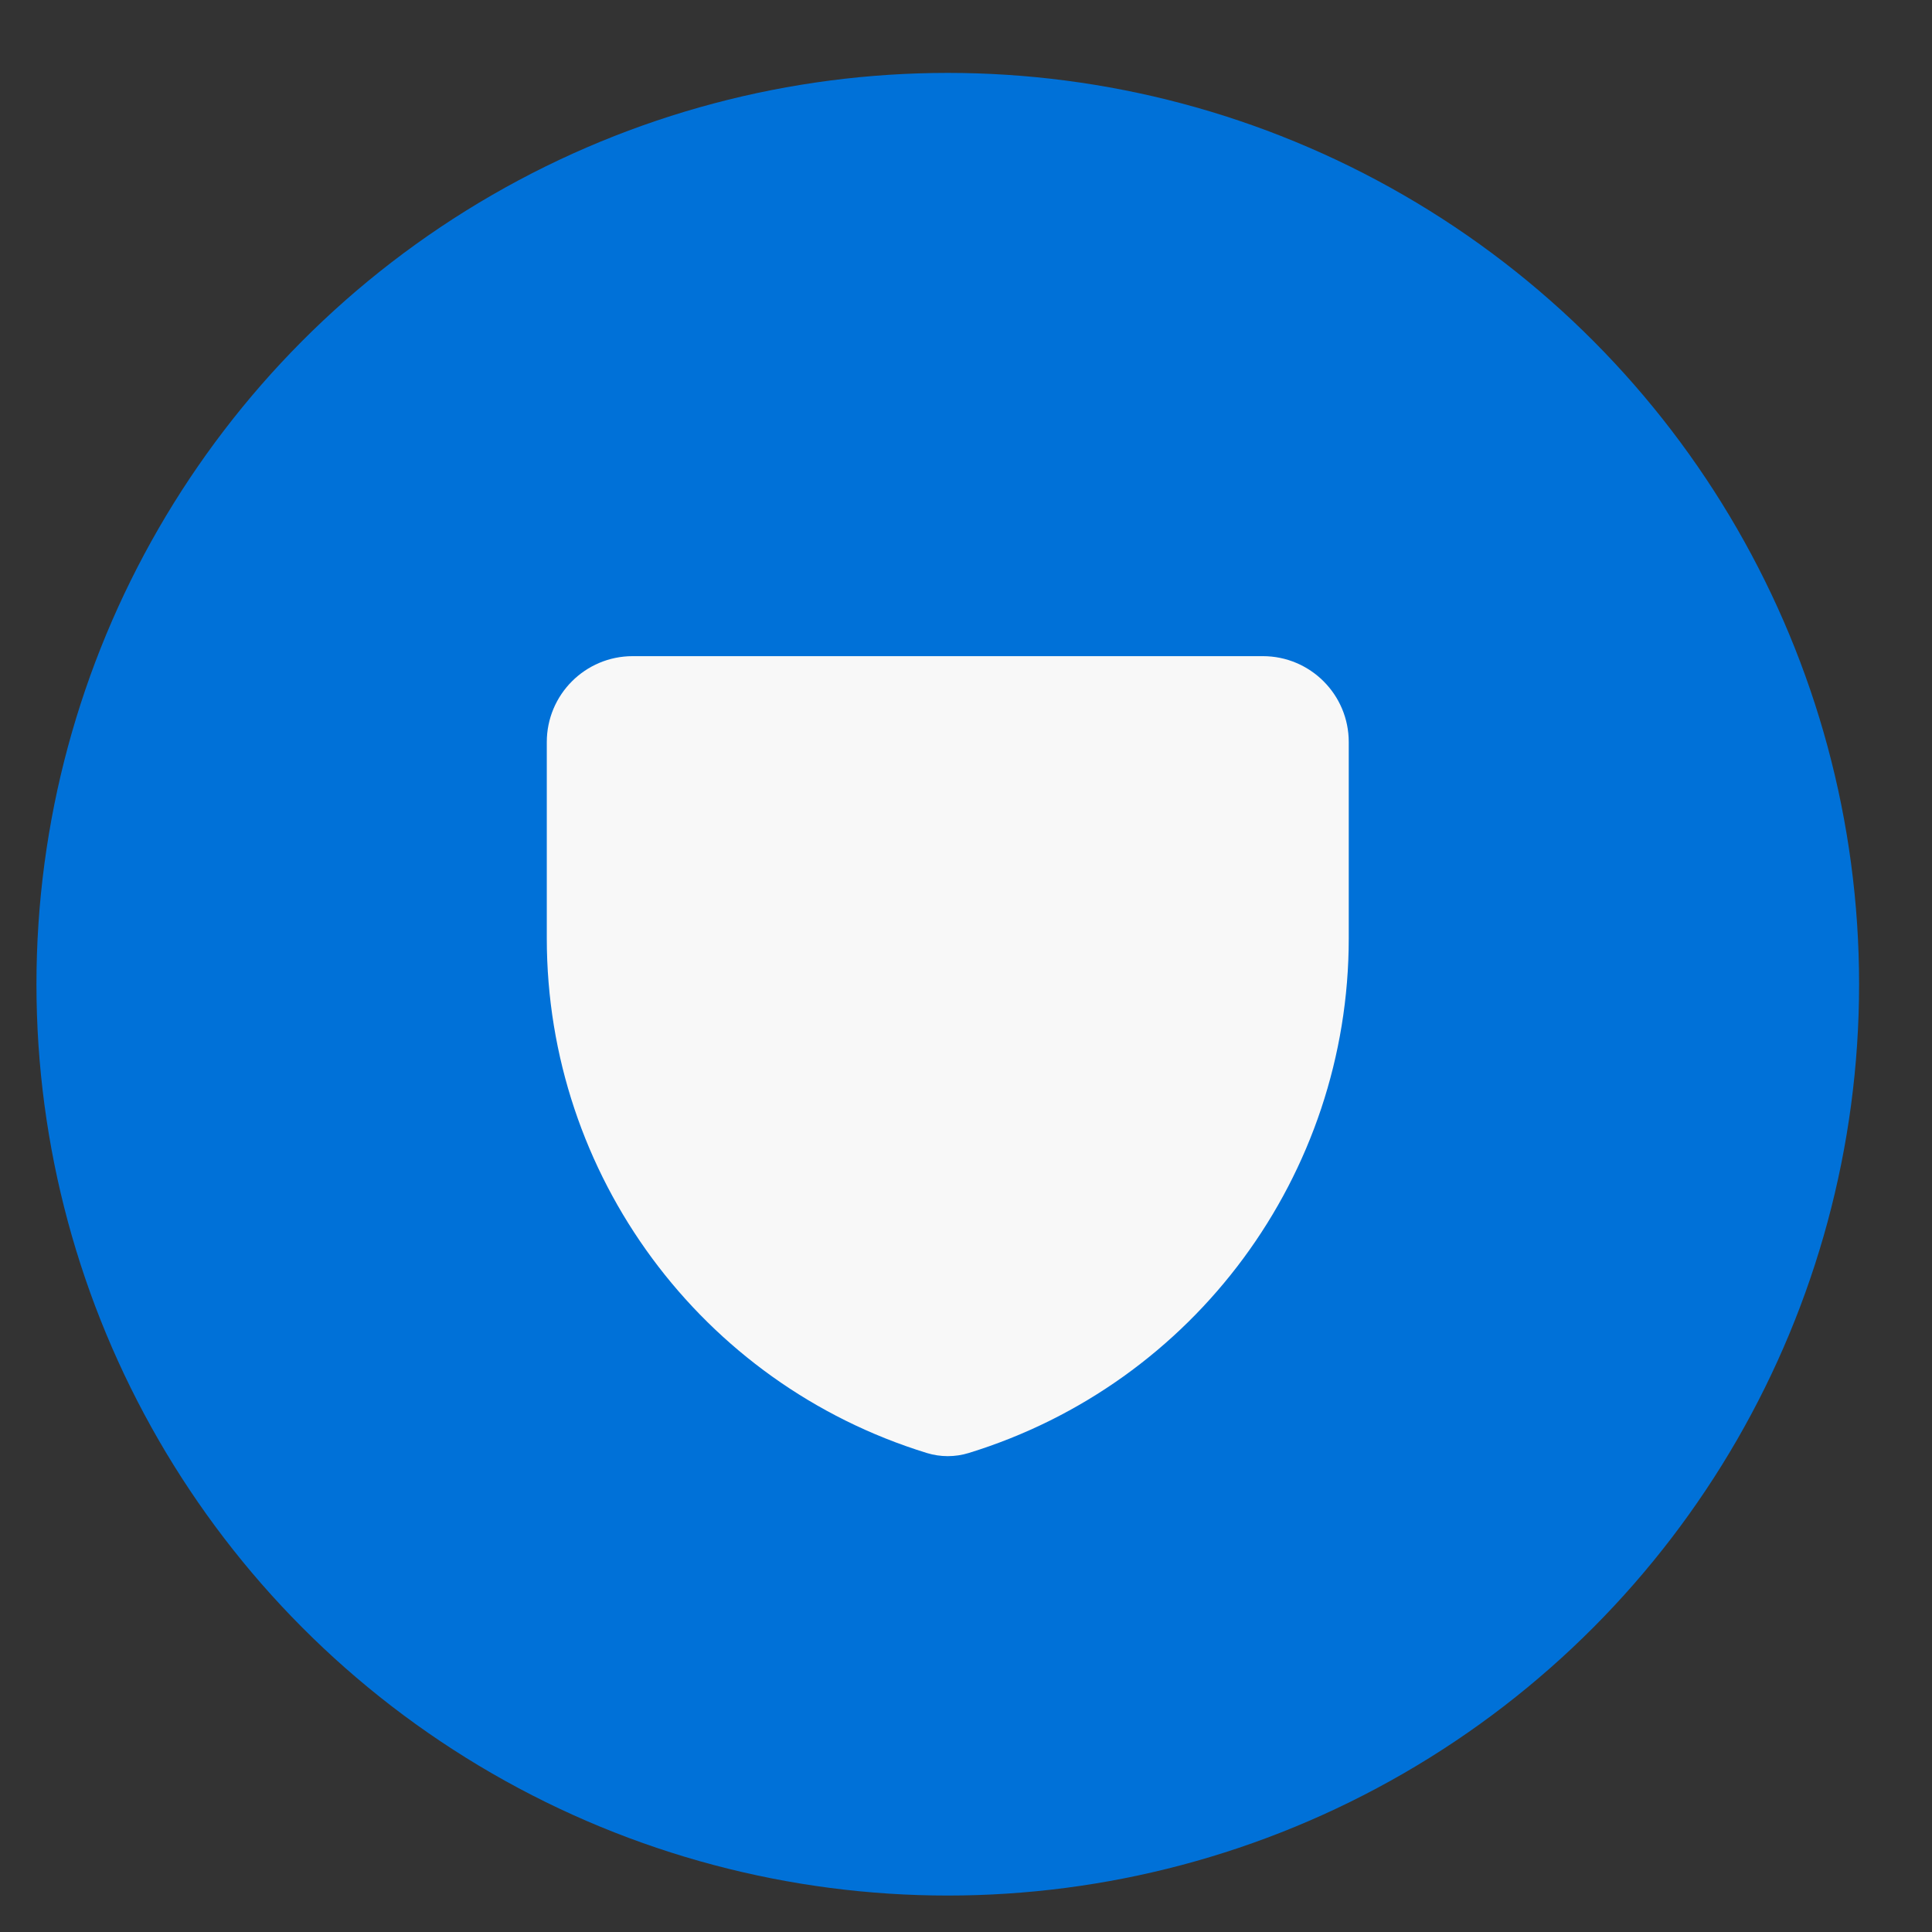
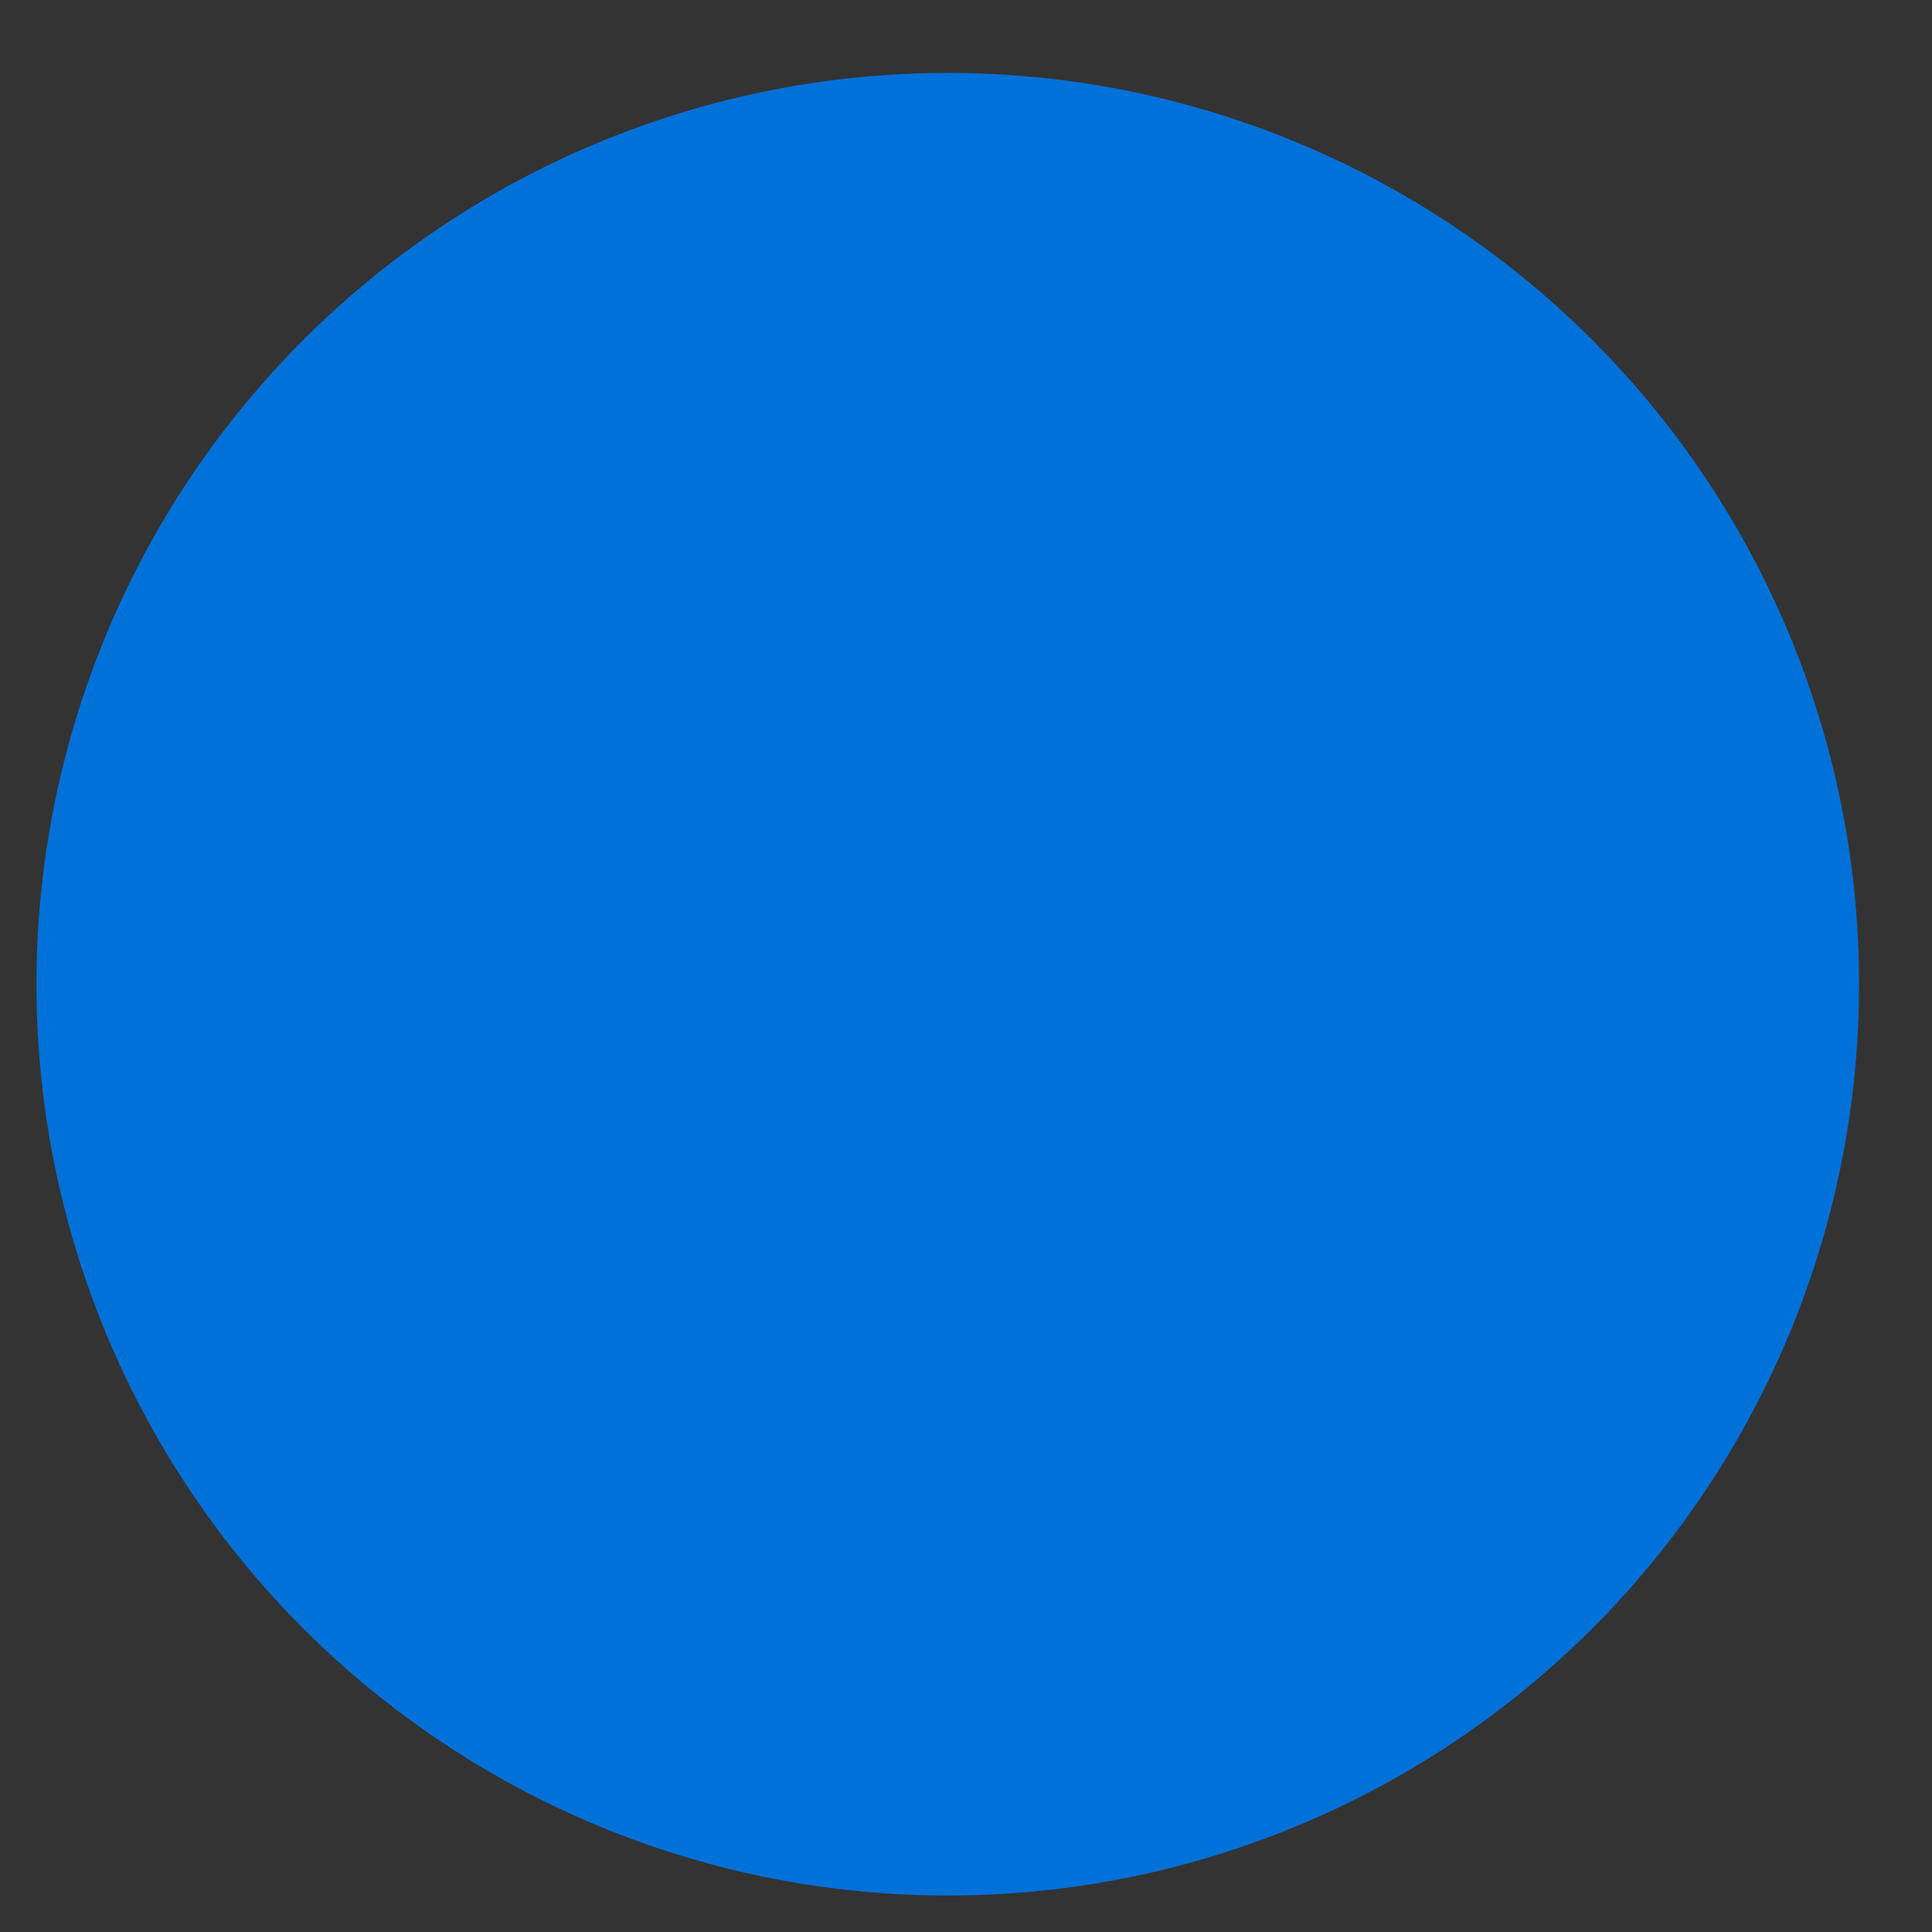
<svg xmlns="http://www.w3.org/2000/svg" width="53" height="53" viewBox="0 0 53 53" fill="none">
  <rect x="0" y="0" width="53" height="53" fill="#333333" stroke="none" />
  <circle cx="26" cy="27" r="25" fill="#0071D8" />
  <g clip-path="url(#clip0_765_218)">
-     <path fill-rule="evenodd" clip-rule="evenodd" d="M37 25.743C37 32.227 32.771 37.953 26.574 39.86C26.2 39.975 25.8 39.975 25.426 39.86C19.229 37.953 15 32.227 15 25.743V20.357C15 19.055 16.055 18 17.357 18H34.643C35.945 18 37 19.055 37 20.357V25.743Z" fill="#F8F8F8" />
-   </g>
+     </g>
  <defs>
    <clipPath id="clip0_765_218">
      <rect width="22" height="22" fill="white" transform="translate(15 18)" />
    </clipPath>
  </defs>
</svg>